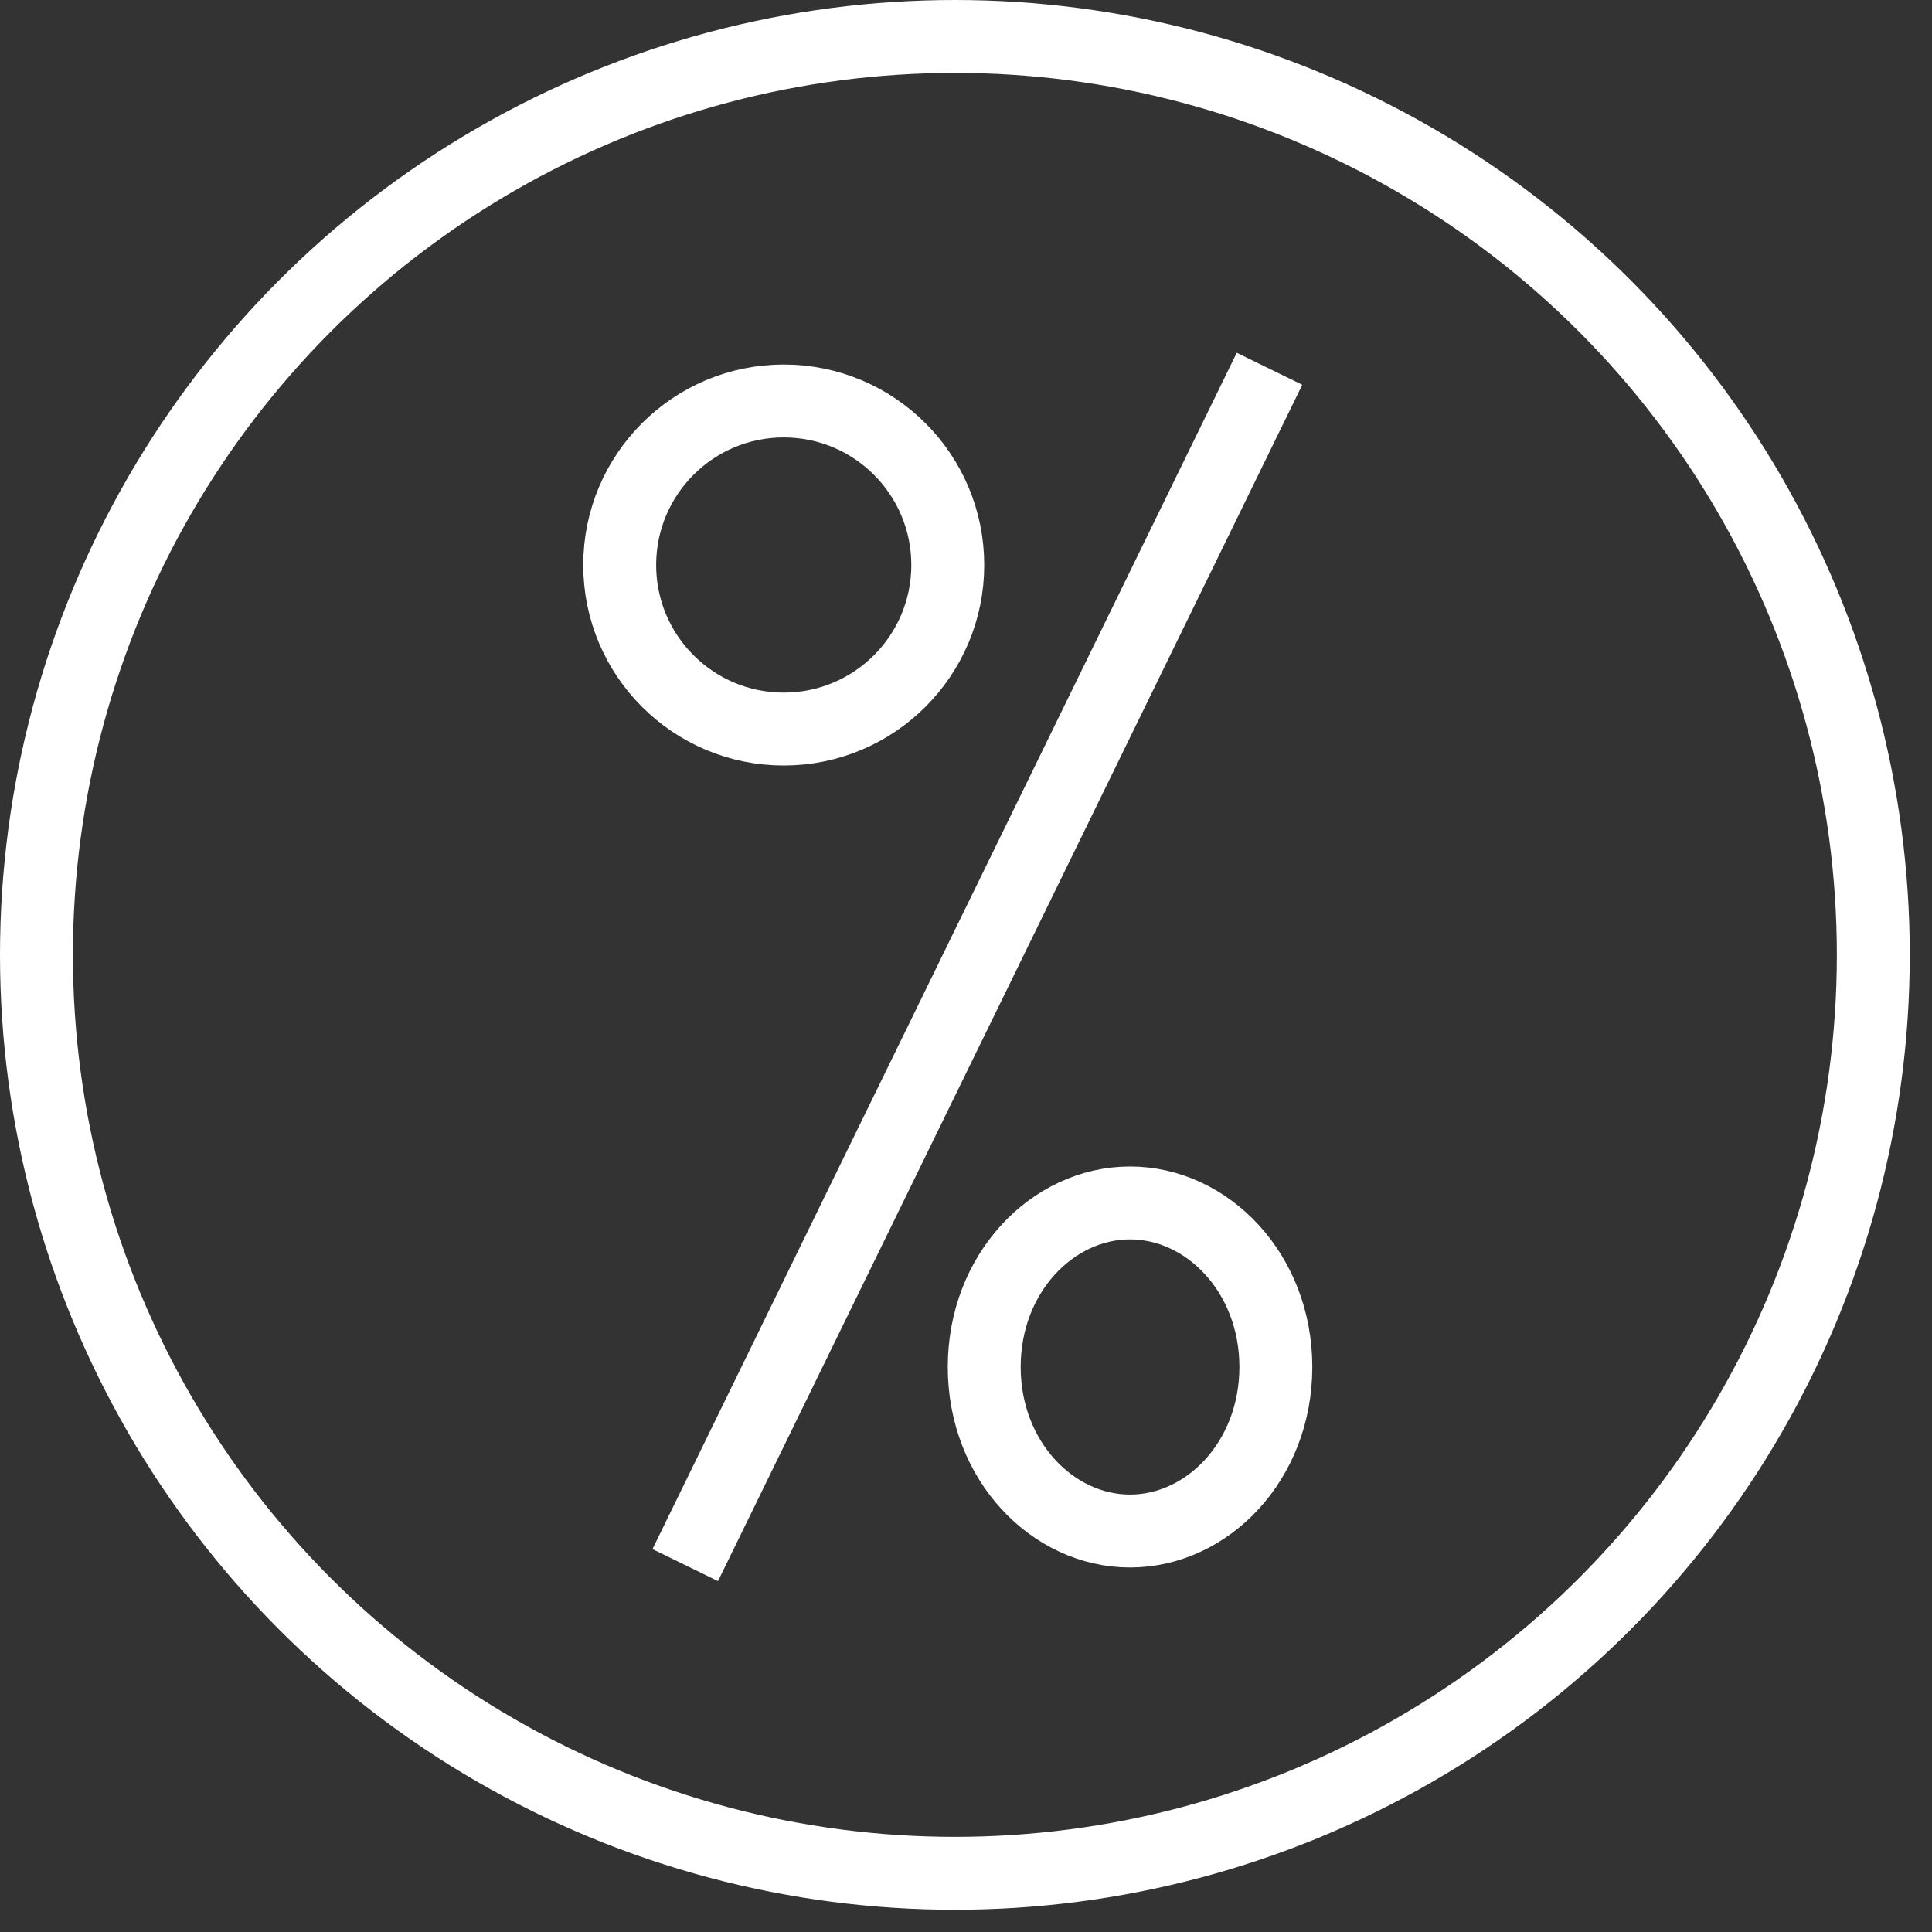
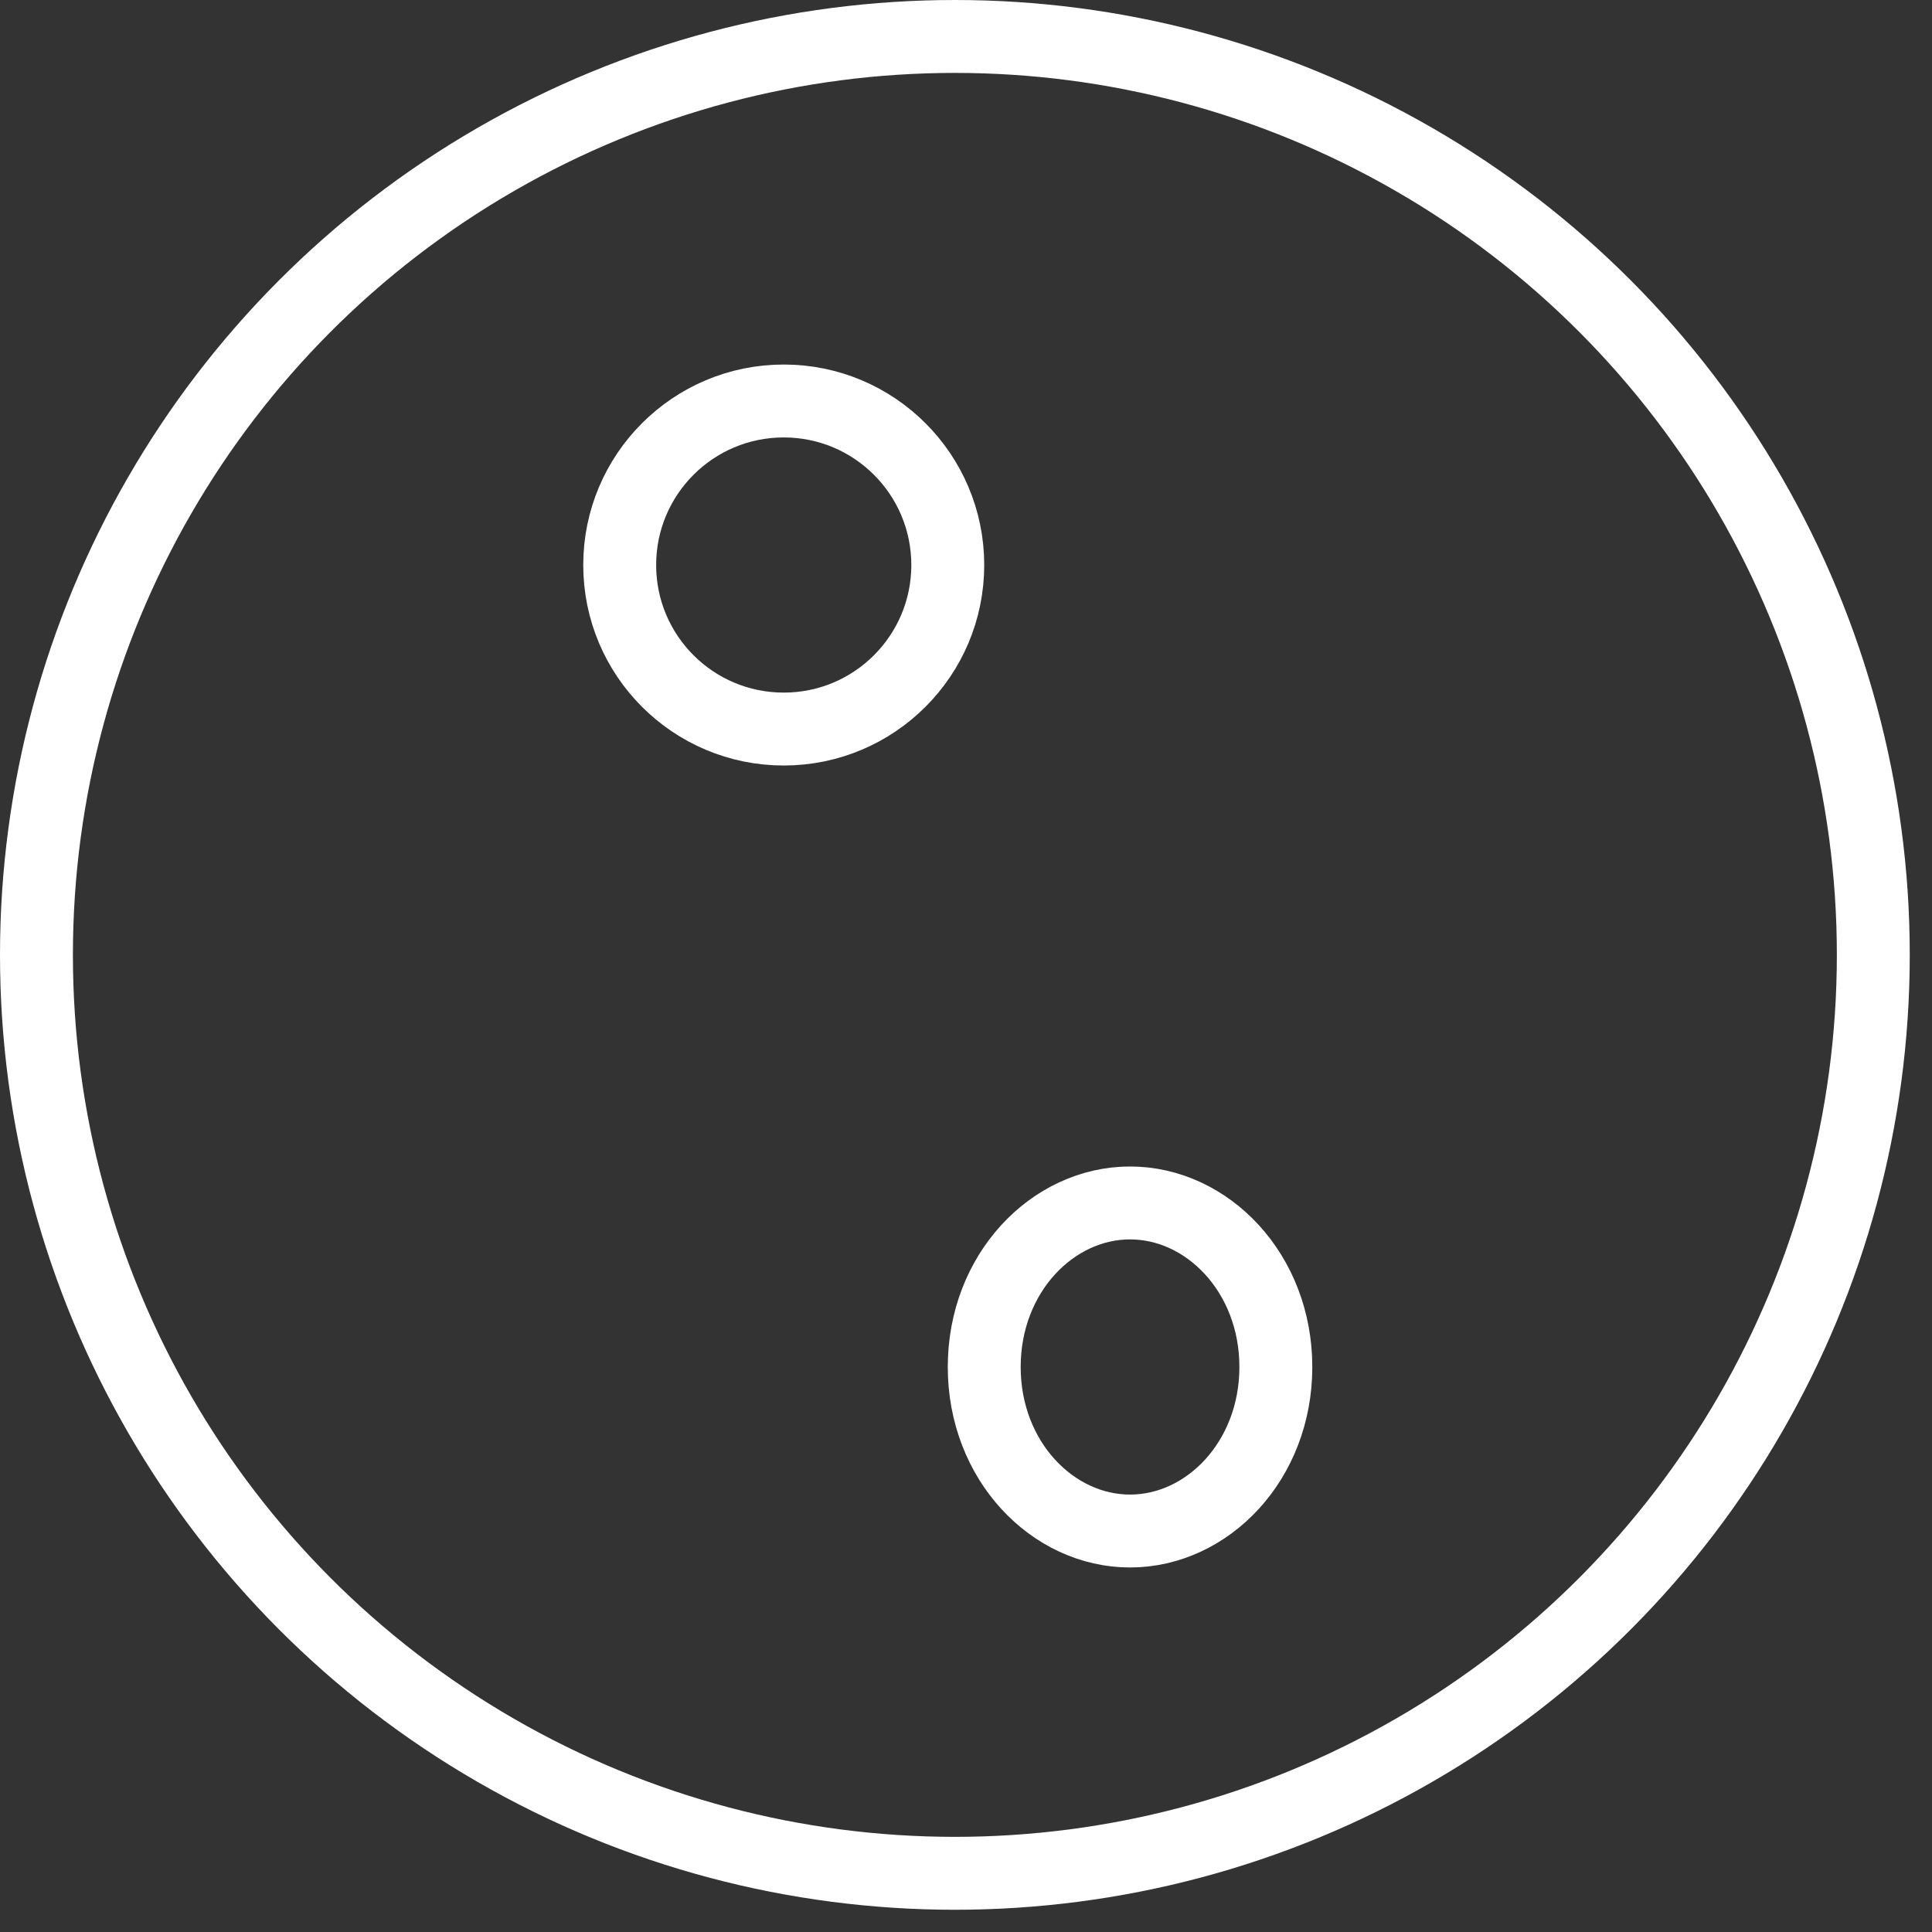
<svg xmlns="http://www.w3.org/2000/svg" width="53" height="53" viewBox="0 0 53 53" fill="none">
  <rect x="0" y="0" width="53" height="53" fill="#333333" stroke="none" />
  <circle cx="26.195" cy="26.195" r="25.195" stroke="white" stroke-width="2" />
-   <line x1="34.826" y1="10.117" x2="18.798" y2="42.935" stroke="white" stroke-width="2" />
-   <path d="M35 37.5C35 40.077 33.122 42 31 42C28.878 42 27 40.077 27 37.5C27 34.923 28.878 33 31 33C33.122 33 35 34.923 35 37.5Z" stroke="white" stroke-width="2" />
+   <path d="M35 37.5C35 40.077 33.122 42 31 42C28.878 42 27 40.077 27 37.5C27 34.923 28.878 33 31 33C33.122 33 35 34.923 35 37.5" stroke="white" stroke-width="2" />
  <circle cx="21.5" cy="15.5" r="4.5" stroke="white" stroke-width="2" />
</svg>